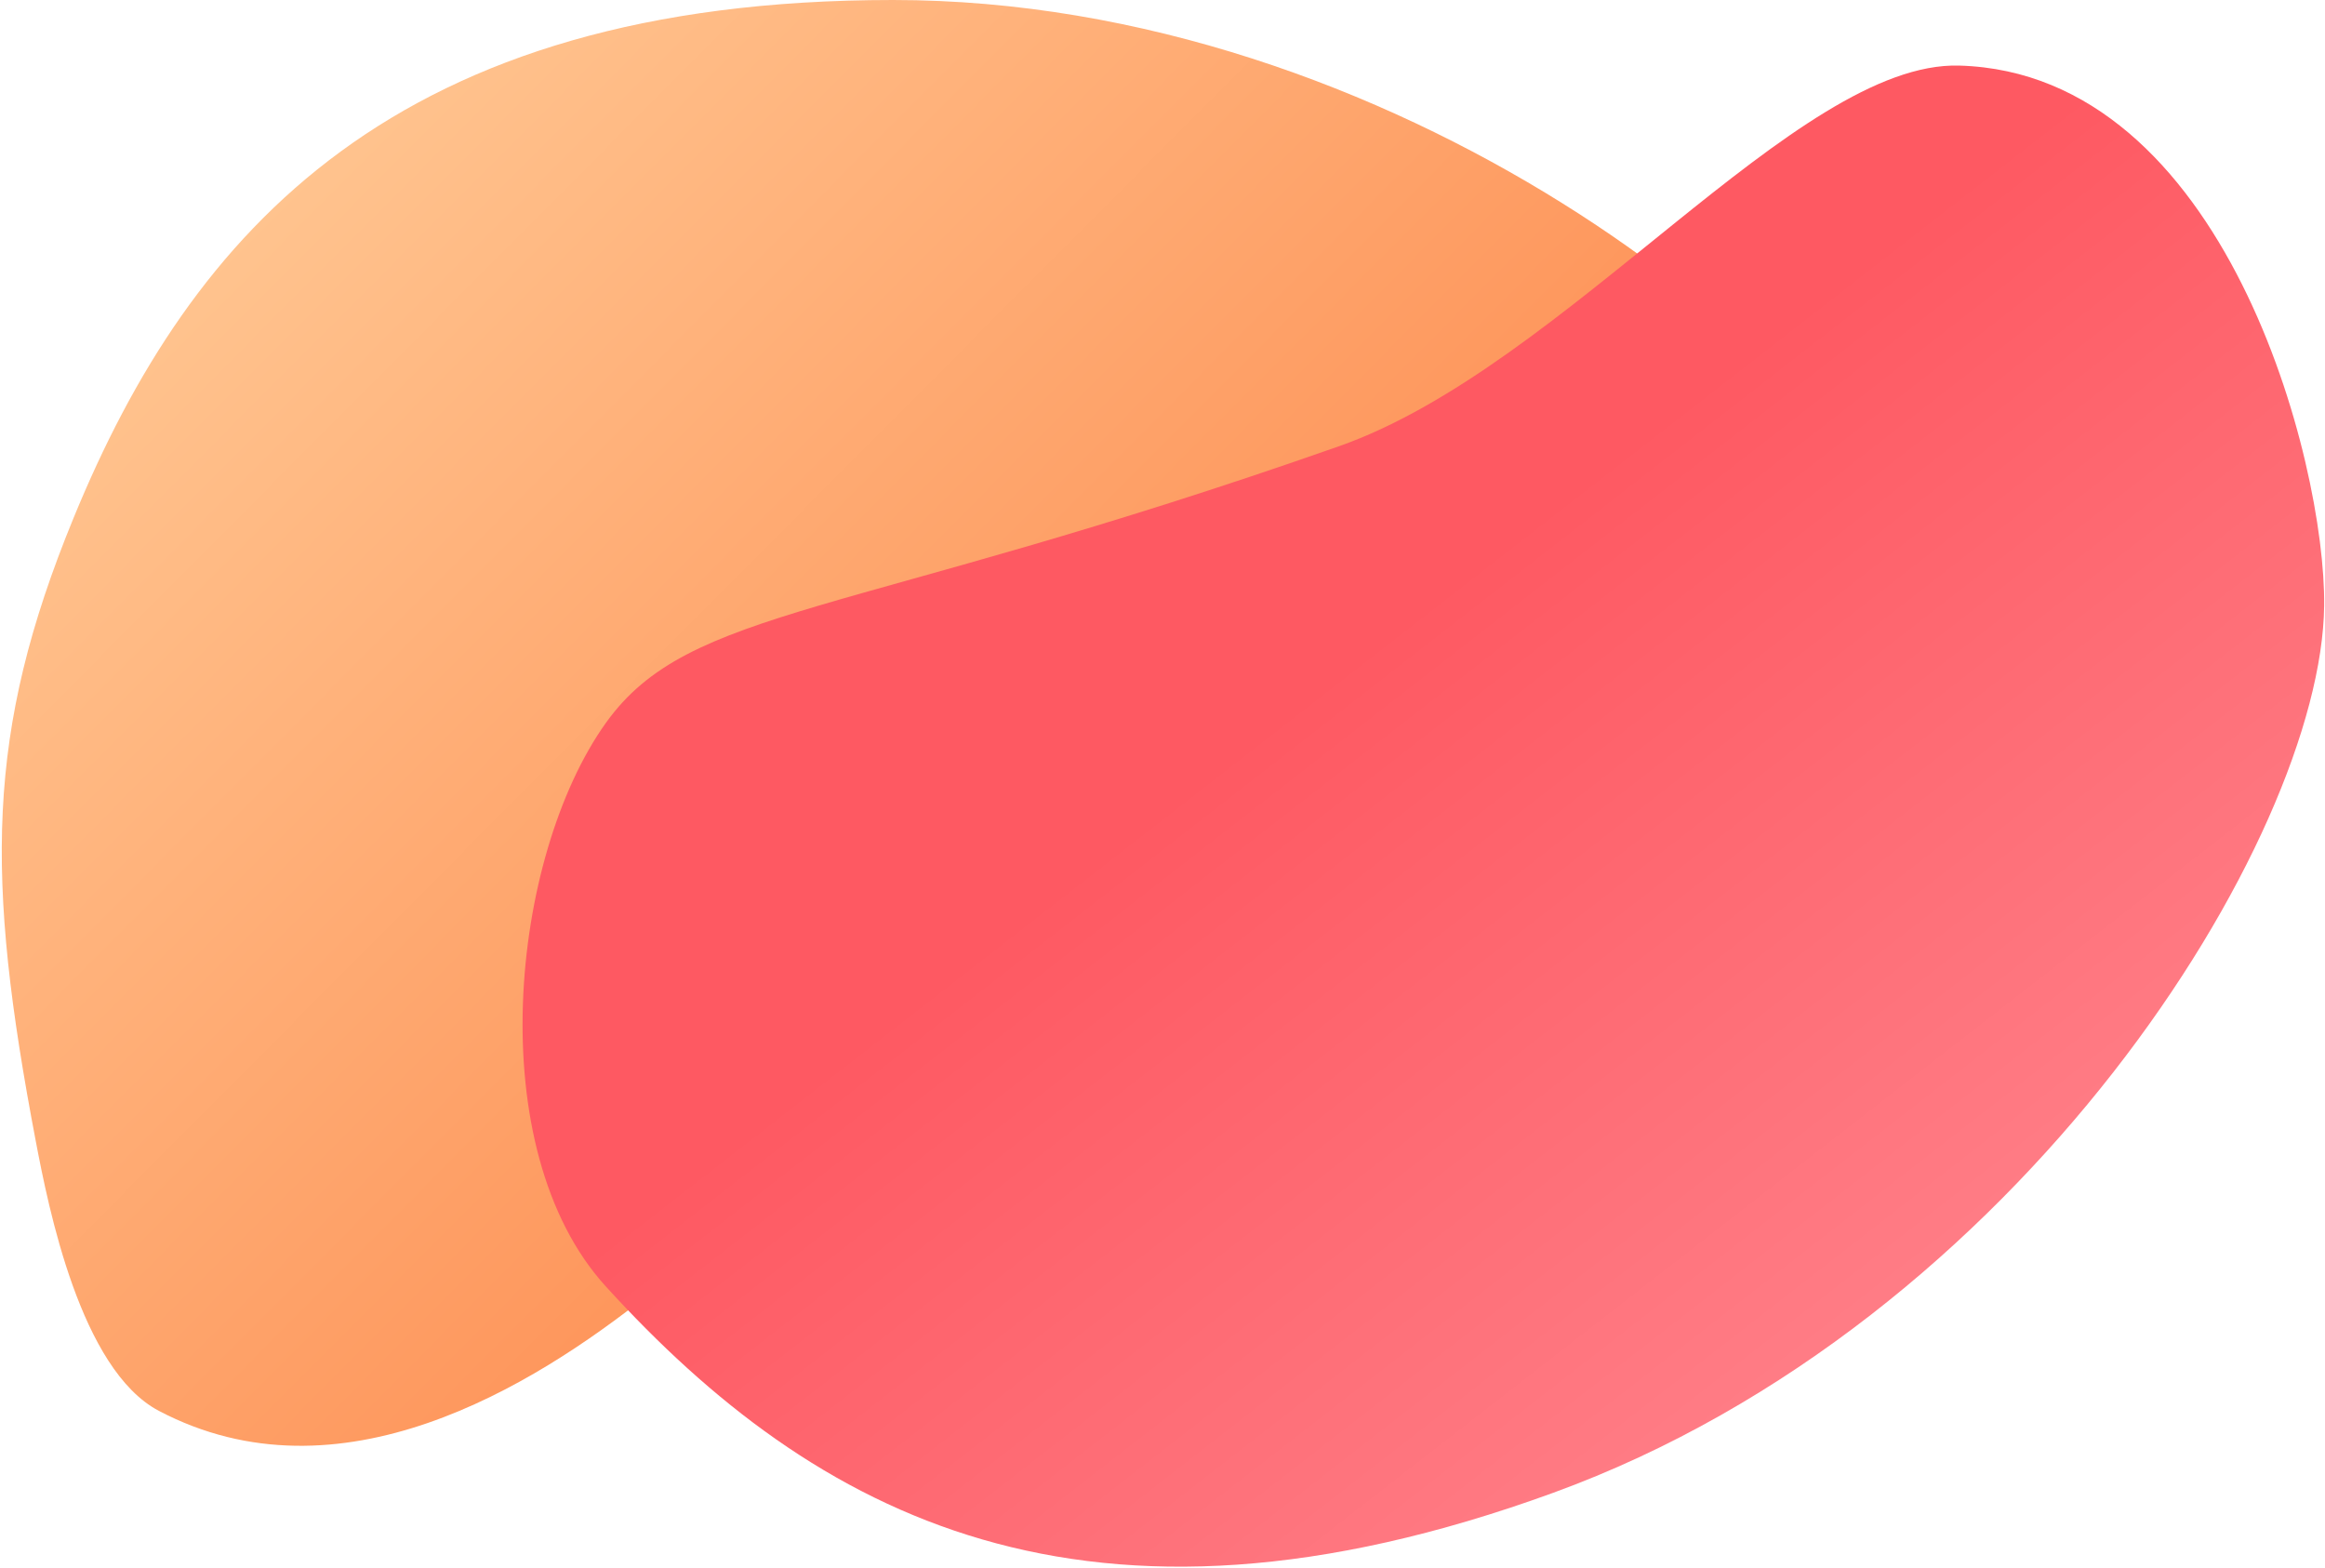
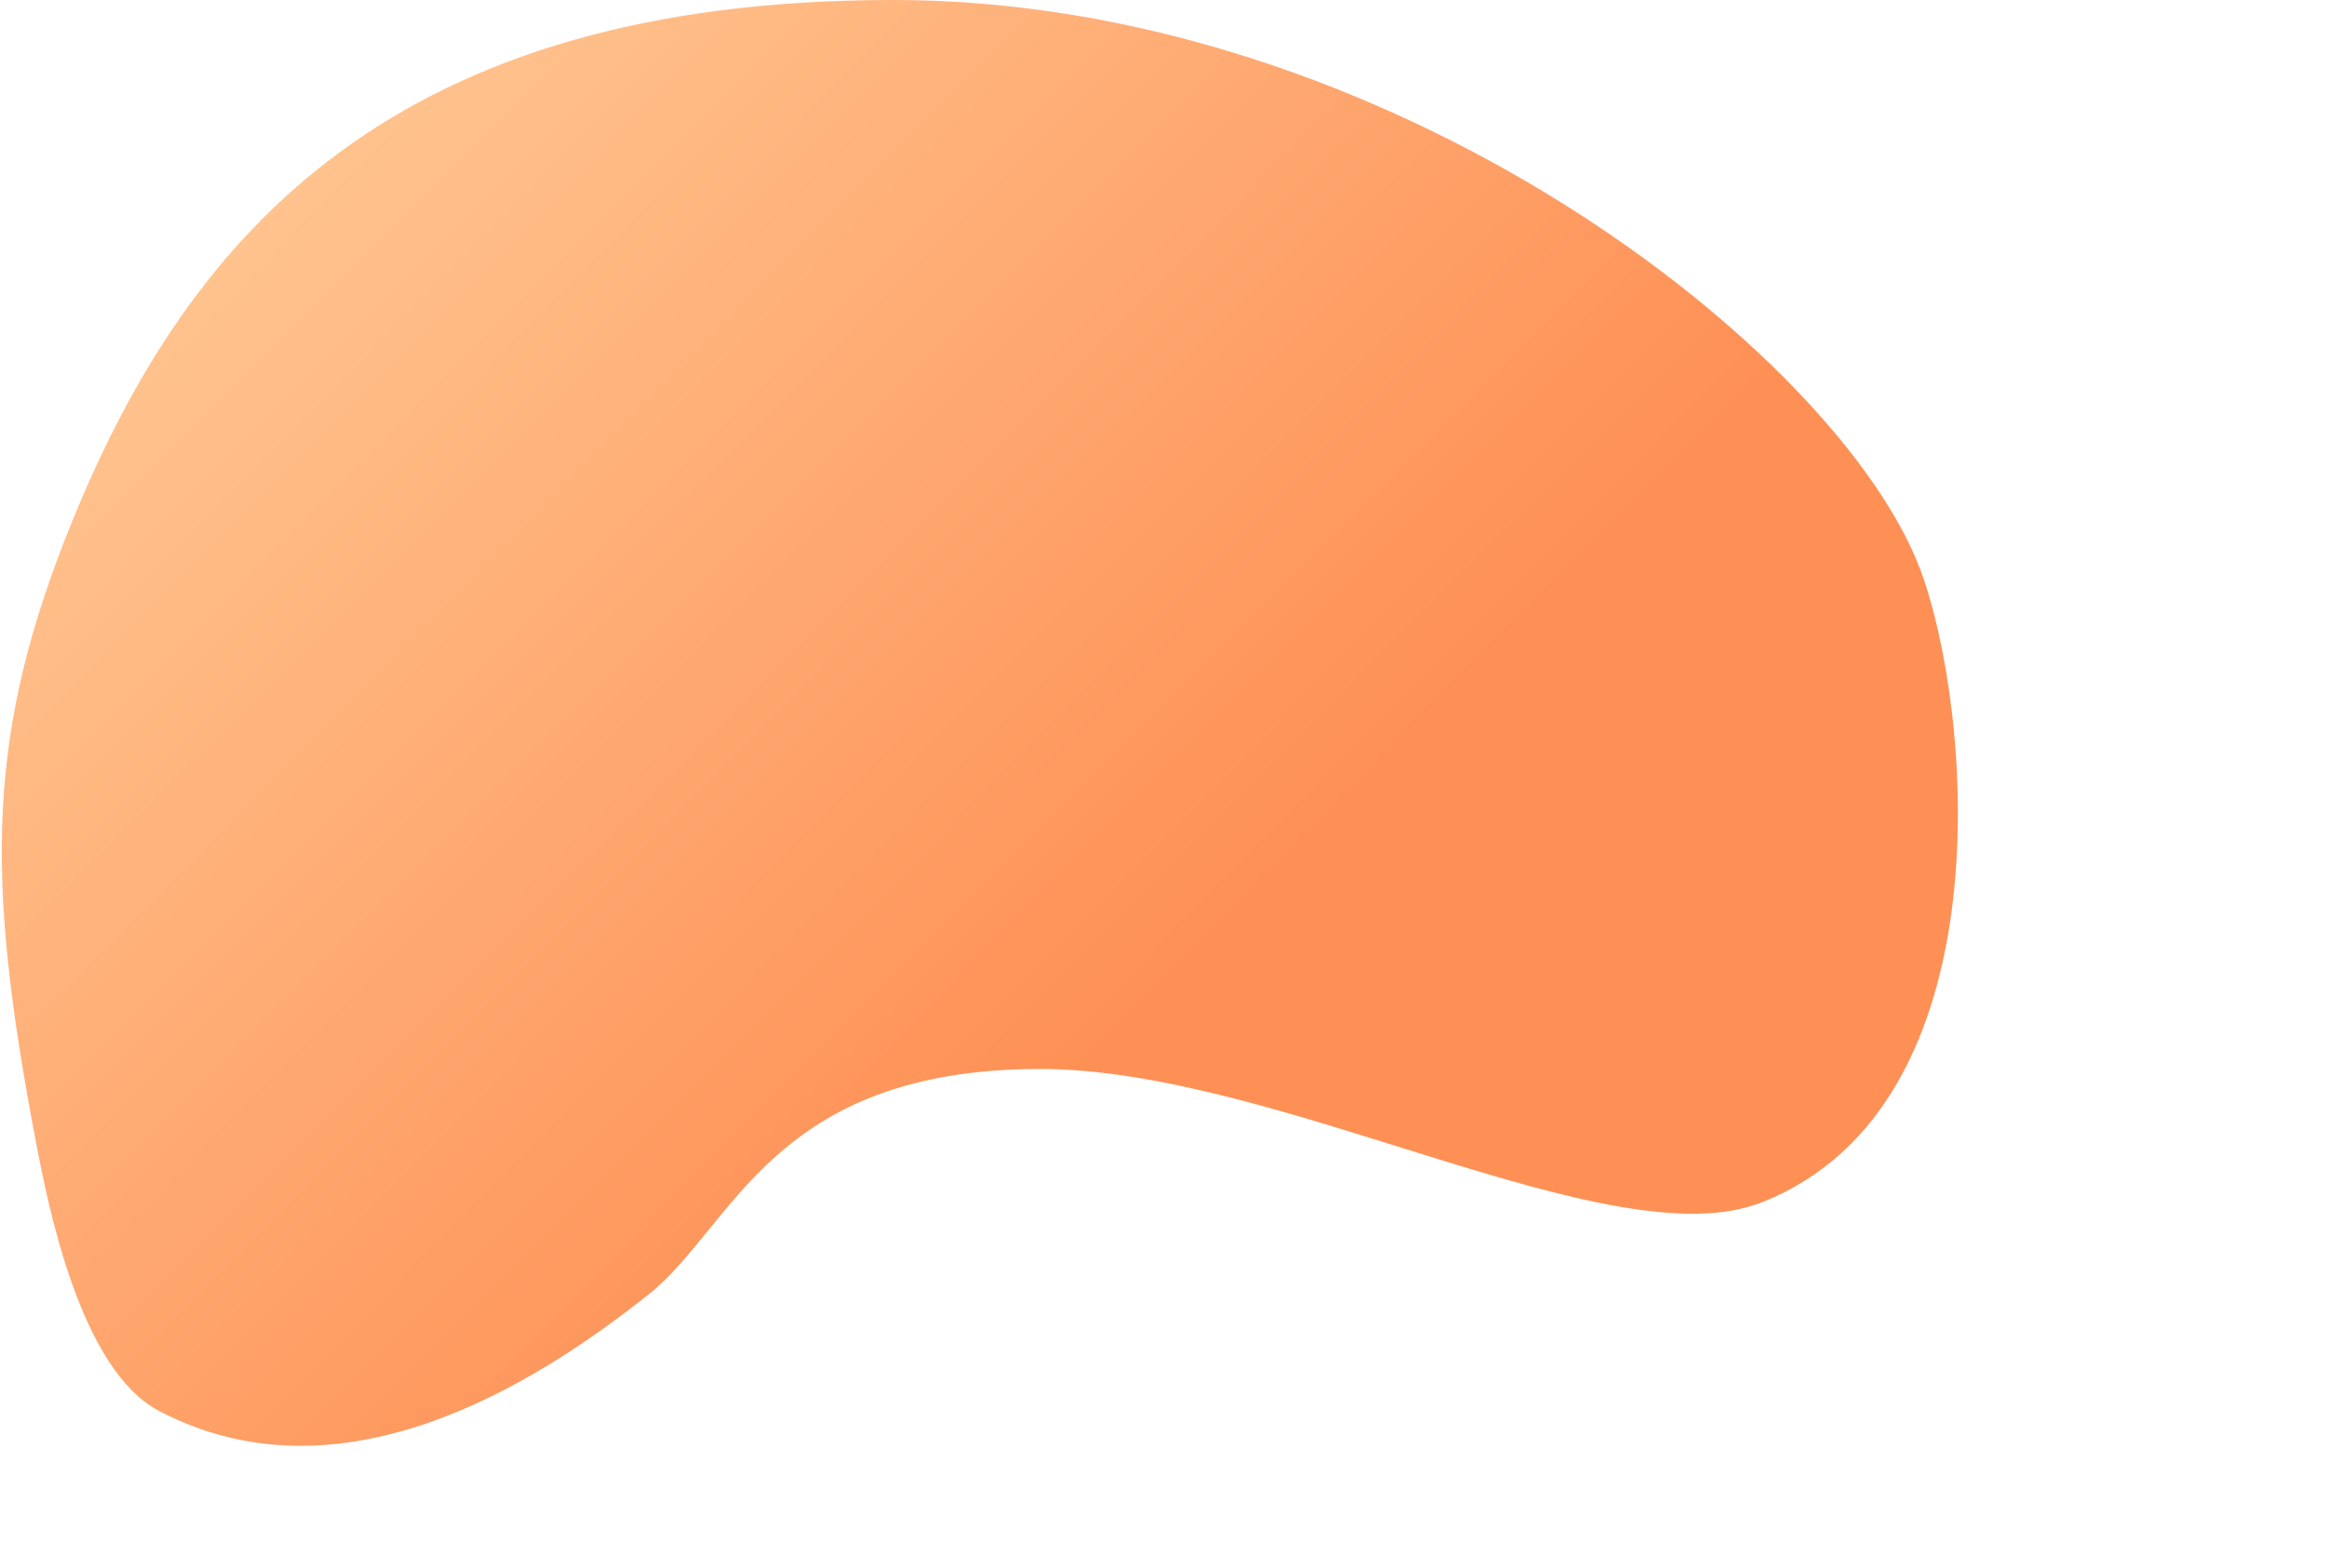
<svg xmlns="http://www.w3.org/2000/svg" width="931px" height="628px" viewBox="0 0 931 628" version="1.1">
  <title>Group 5</title>
  <defs>
    <linearGradient x1="4.892%" y1="26.558%" x2="57.732%" y2="65.972%" id="linearGradient-1">
      <stop stop-color="#FFC38E" offset="0%" />
      <stop stop-color="#FE9055" offset="100%" />
      <stop stop-color="#FE9055" offset="100%" />
    </linearGradient>
    <linearGradient x1="100%" y1="96.712%" x2="46.966%" y2="37.496%" id="linearGradient-2">
      <stop stop-color="#FF929B" offset="0%" />
      <stop stop-color="#FE5962" offset="100%" />
    </linearGradient>
  </defs>
  <g id="Landing-Page" stroke="none" stroke-width="1" fill="none" fill-rule="evenodd">
    <g id="Artboard" transform="translate(-701, -591)" fill-rule="nonzero">
      <g id="Group-5" transform="translate(701, 591)">
        <path d="M768.98,228.177 C789.314,282.196 804.636,442.106 705.632,481.389 C645.097,505.407 512.349,427.821 415.955,428.033 C309.183,428.268 293.721,491.256 259.789,518.252 C212.984,555.488 135.905,602.935 63.634,564.952 C32.22,548.441 19.375,483.45 14.334,457 C-5.827,351.223 -5.827,293.309 29.453,207.401 C76.618,92.553 158.304,0 357.566,0 C556.828,0 736.213,141.127 768.98,228.177 Z" id="Path" fill="url(#linearGradient-1)" />
-         <path d="M930.662,242.527 C931.306,184.804 891.034,29.291 784.539,26.261 C719.424,24.409 627.159,146.73 536.072,178.724 C338.938,247.965 276.174,242.527 242.61,289.467 C204.292,343.055 192.363,459.99 242.61,515.153 C326.213,606.935 434.642,665.952 621.949,597.755 C809.255,529.557 929.624,335.543 930.662,242.527 Z" id="Path-Copy" fill="url(#linearGradient-2)" />
      </g>
    </g>
  </g>
</svg>